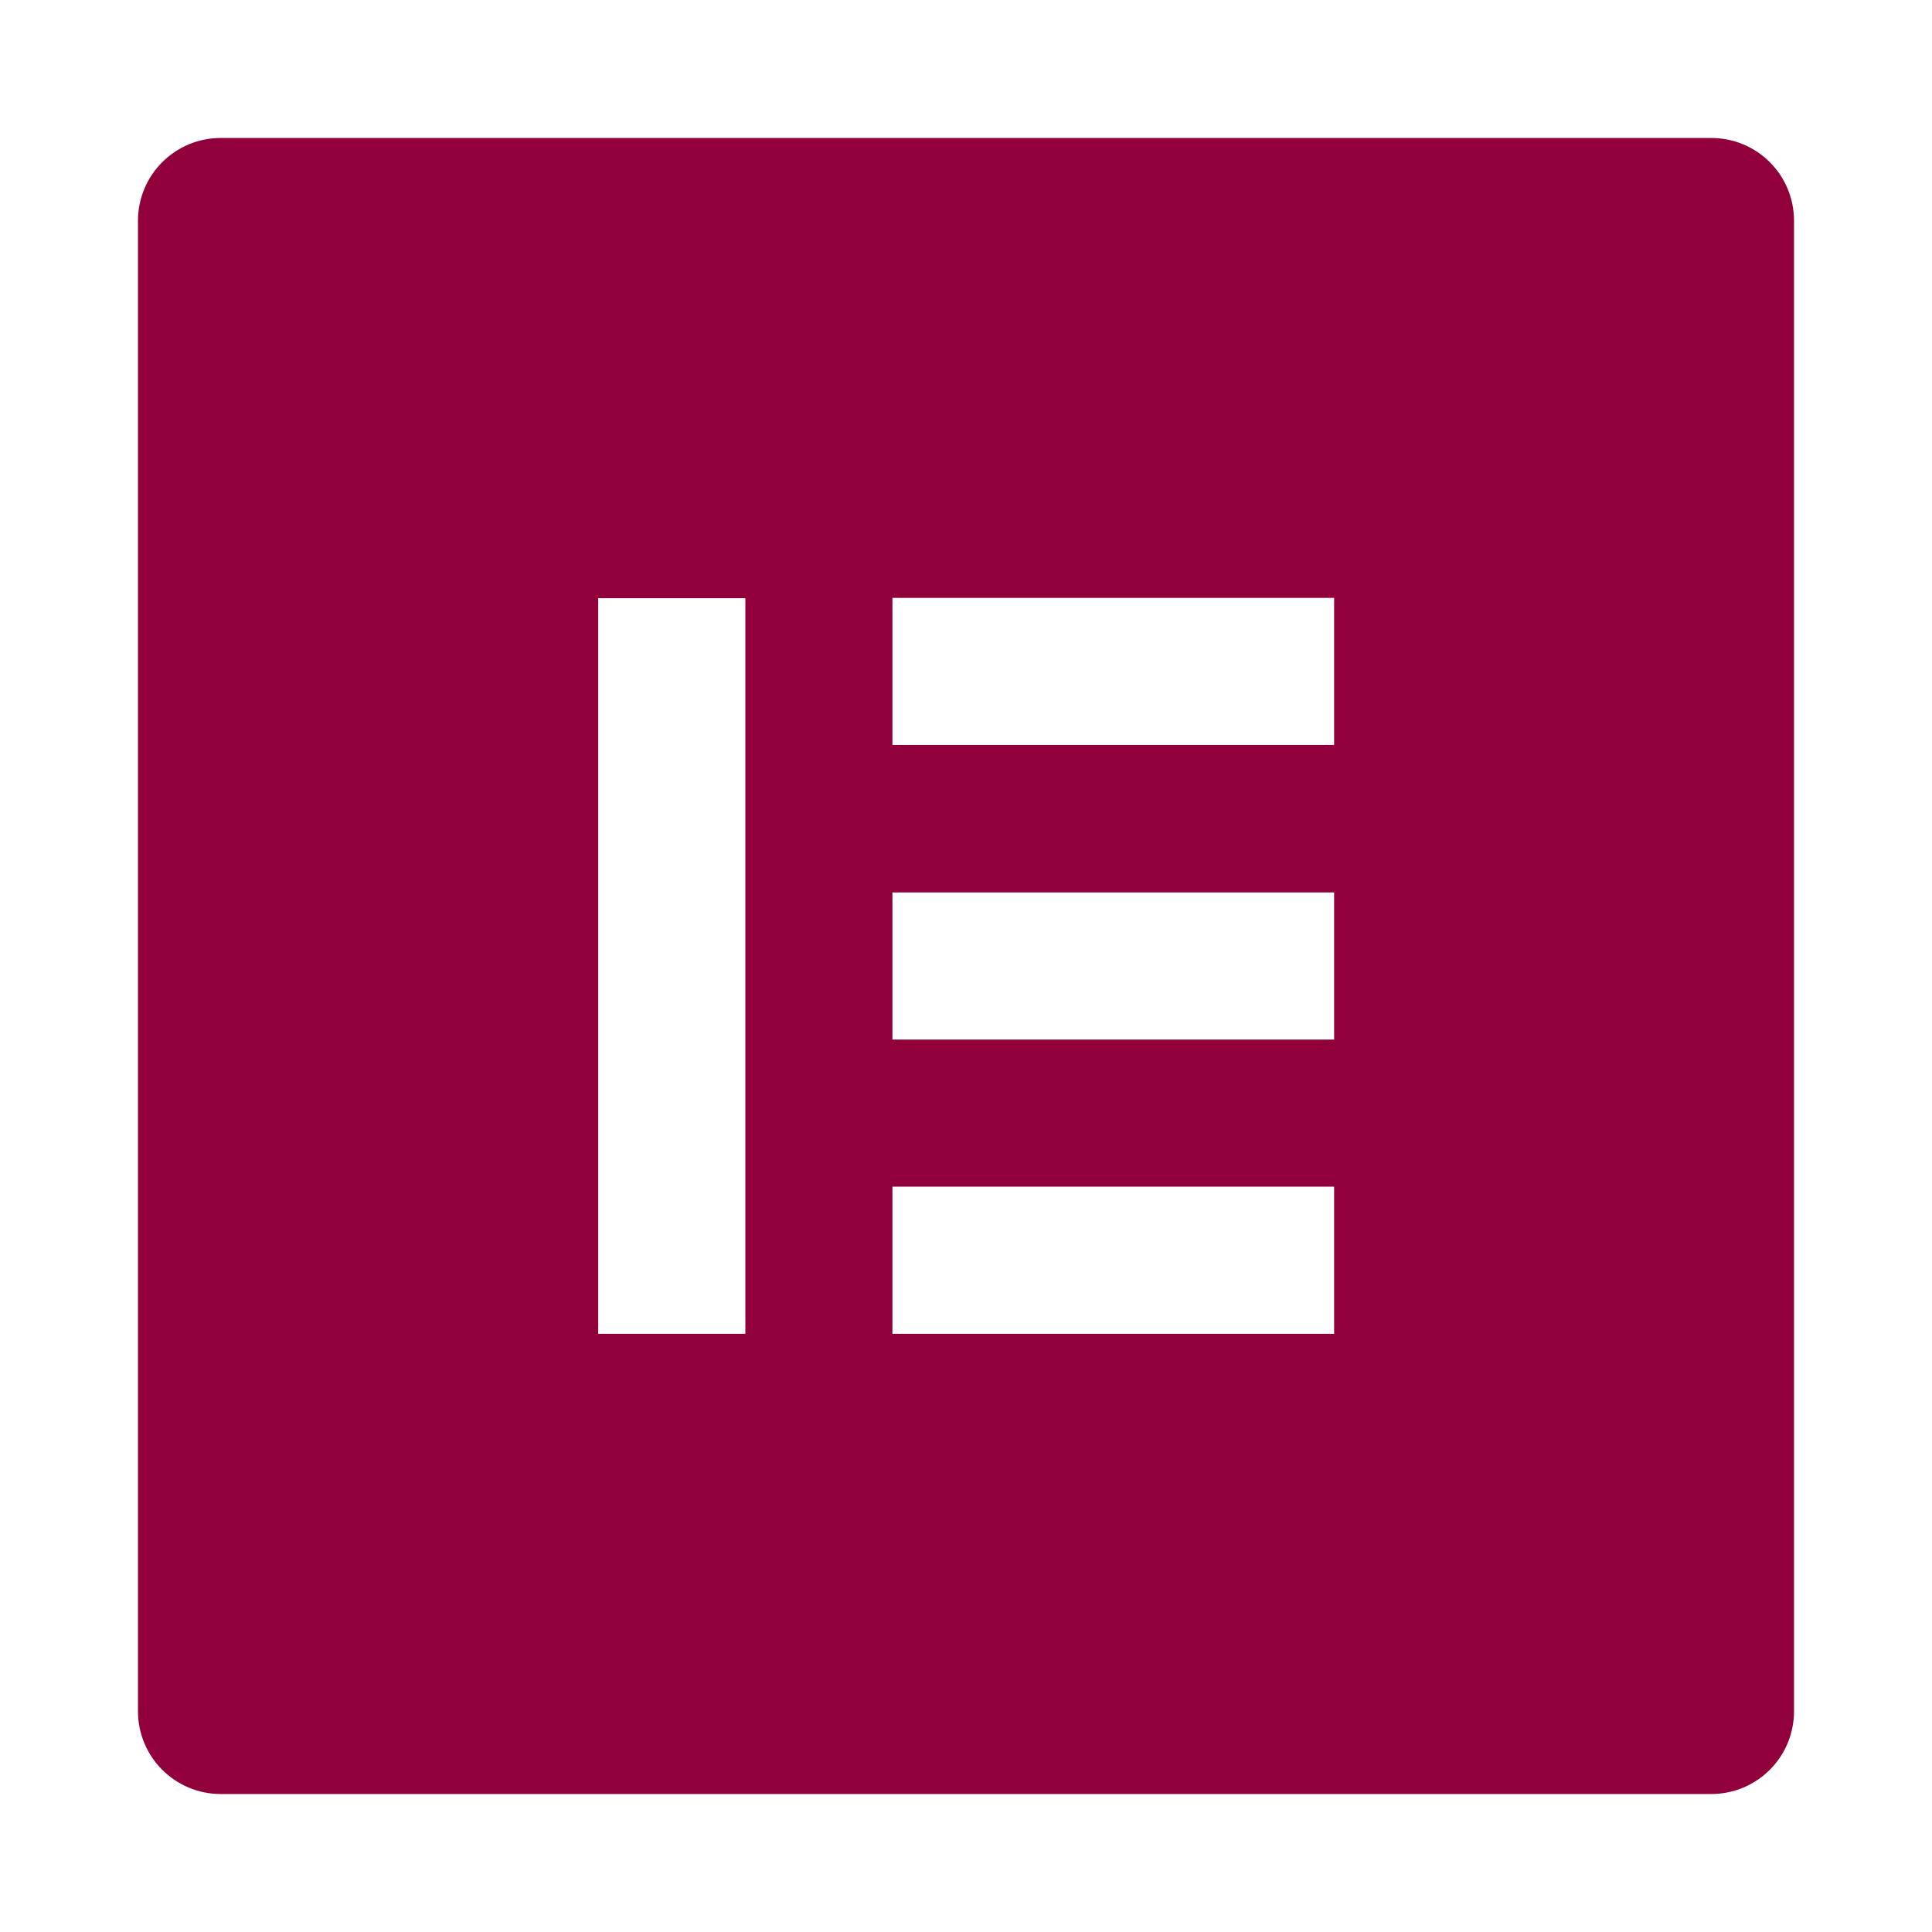
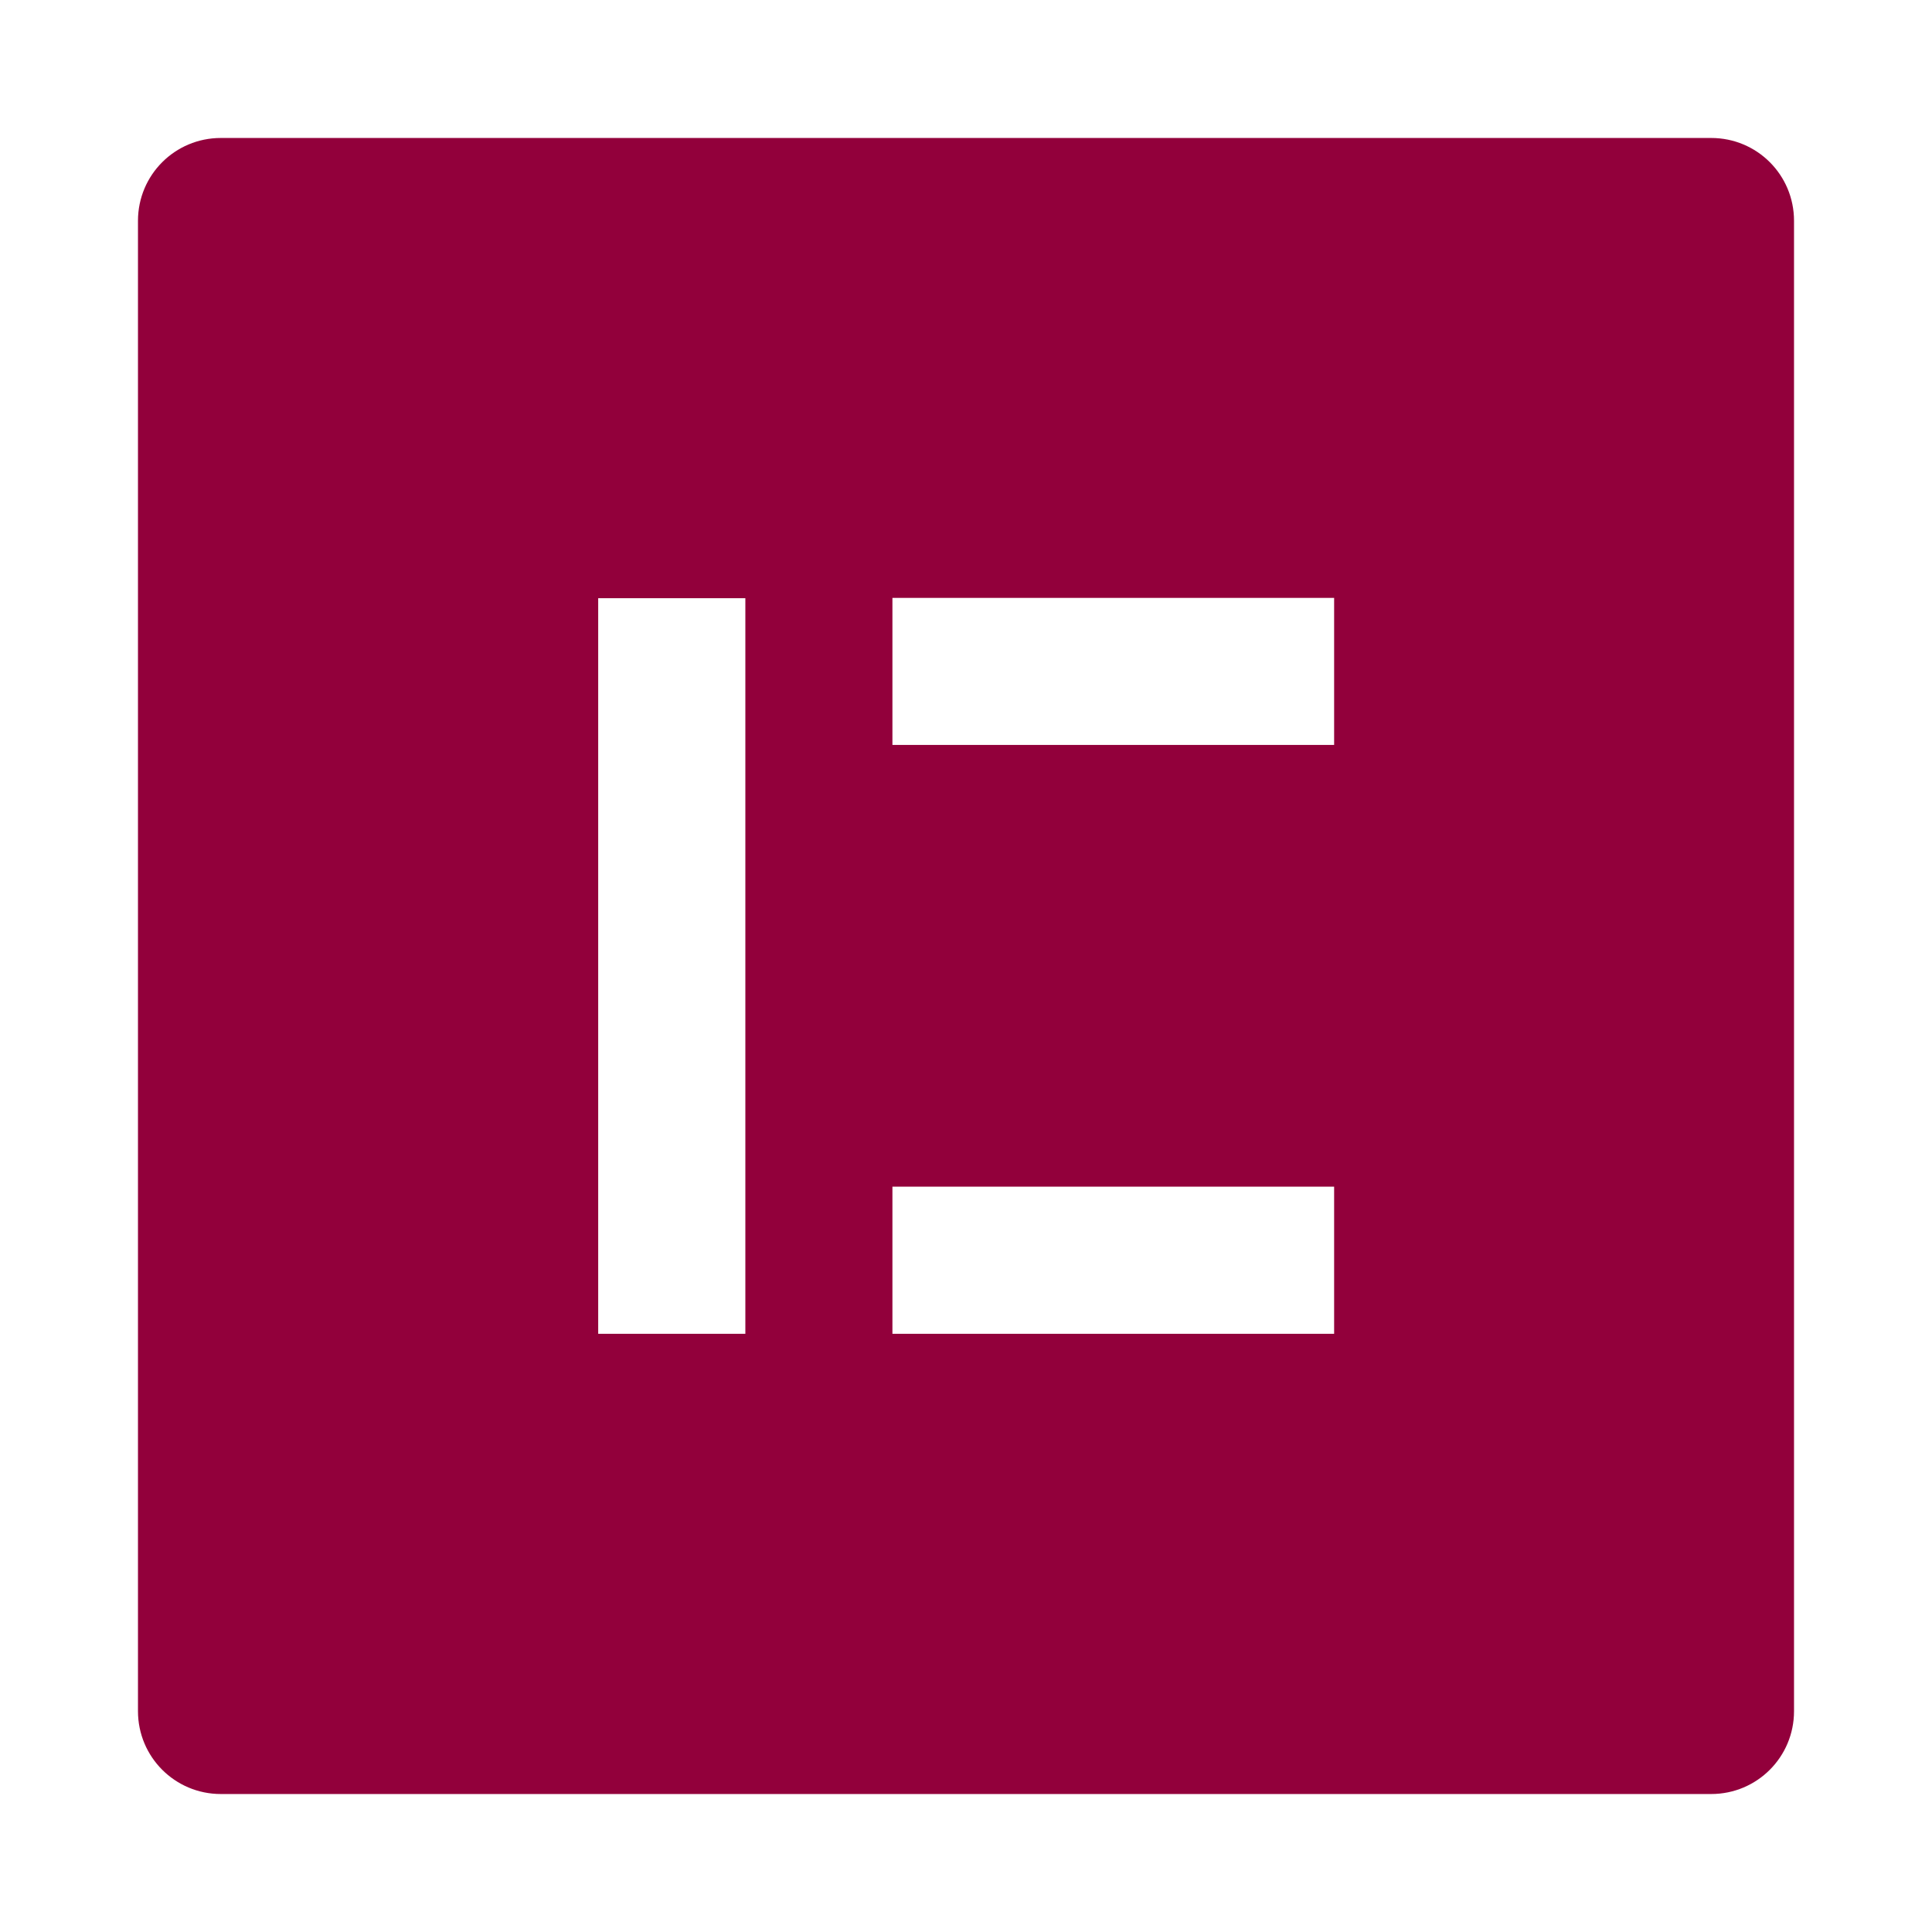
<svg xmlns="http://www.w3.org/2000/svg" width="24" height="24" viewBox="0 0 24 24" fill="none">
-   <path d="M21.257 1.714H2.743C2.174 1.714 1.714 2.173 1.714 2.743V21.257C1.714 21.826 2.174 22.286 2.743 22.286H21.257C21.827 22.286 22.286 21.826 22.286 21.257V2.743C22.286 2.173 21.827 1.714 21.257 1.714ZM9.259 16.569H7.431V7.431H9.259V16.569ZM16.573 16.569H11.086V14.741H16.573V16.569ZM16.573 12.914H11.086V11.086H16.573V12.914ZM16.573 9.254H11.086V7.427H16.573V9.254Z" fill="#92003B" />
+   <path d="M21.257 1.714H2.743C2.174 1.714 1.714 2.173 1.714 2.743V21.257C1.714 21.826 2.174 22.286 2.743 22.286H21.257C21.827 22.286 22.286 21.826 22.286 21.257V2.743C22.286 2.173 21.827 1.714 21.257 1.714ZM9.259 16.569H7.431V7.431H9.259V16.569ZM16.573 16.569H11.086V14.741H16.573V16.569ZM16.573 12.914H11.086H16.573V12.914ZM16.573 9.254H11.086V7.427H16.573V9.254Z" fill="#92003B" />
</svg>